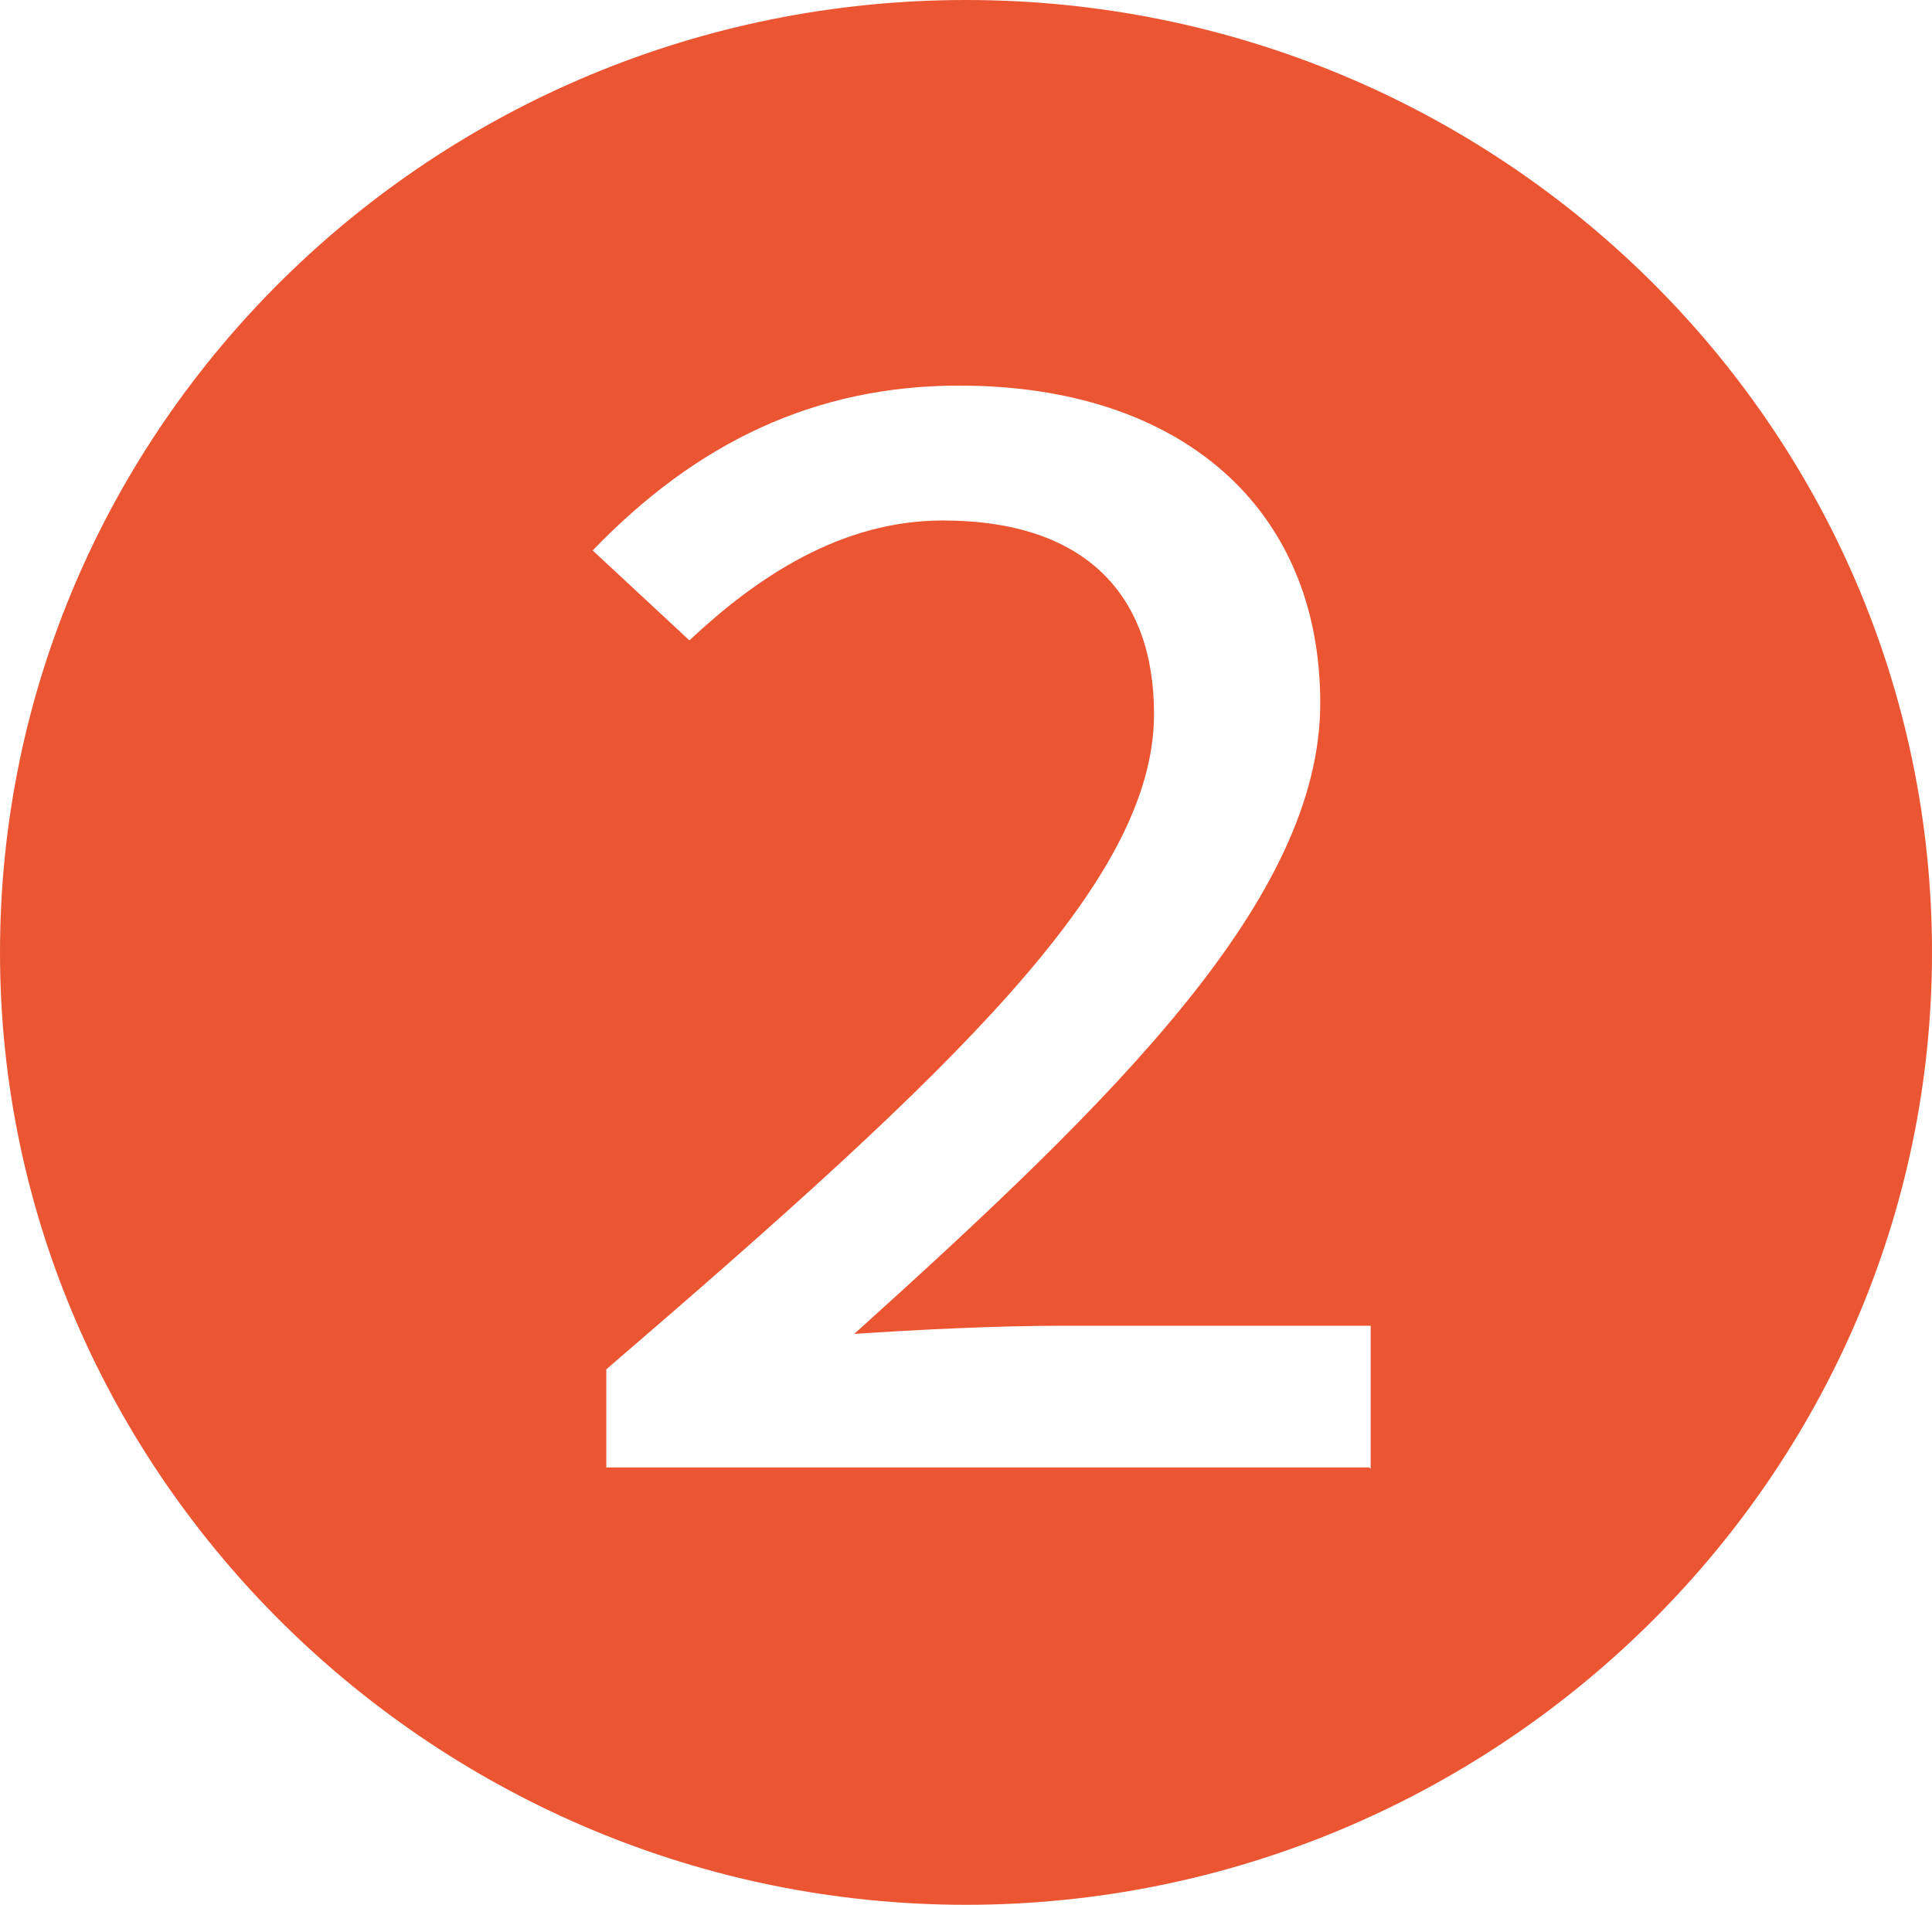
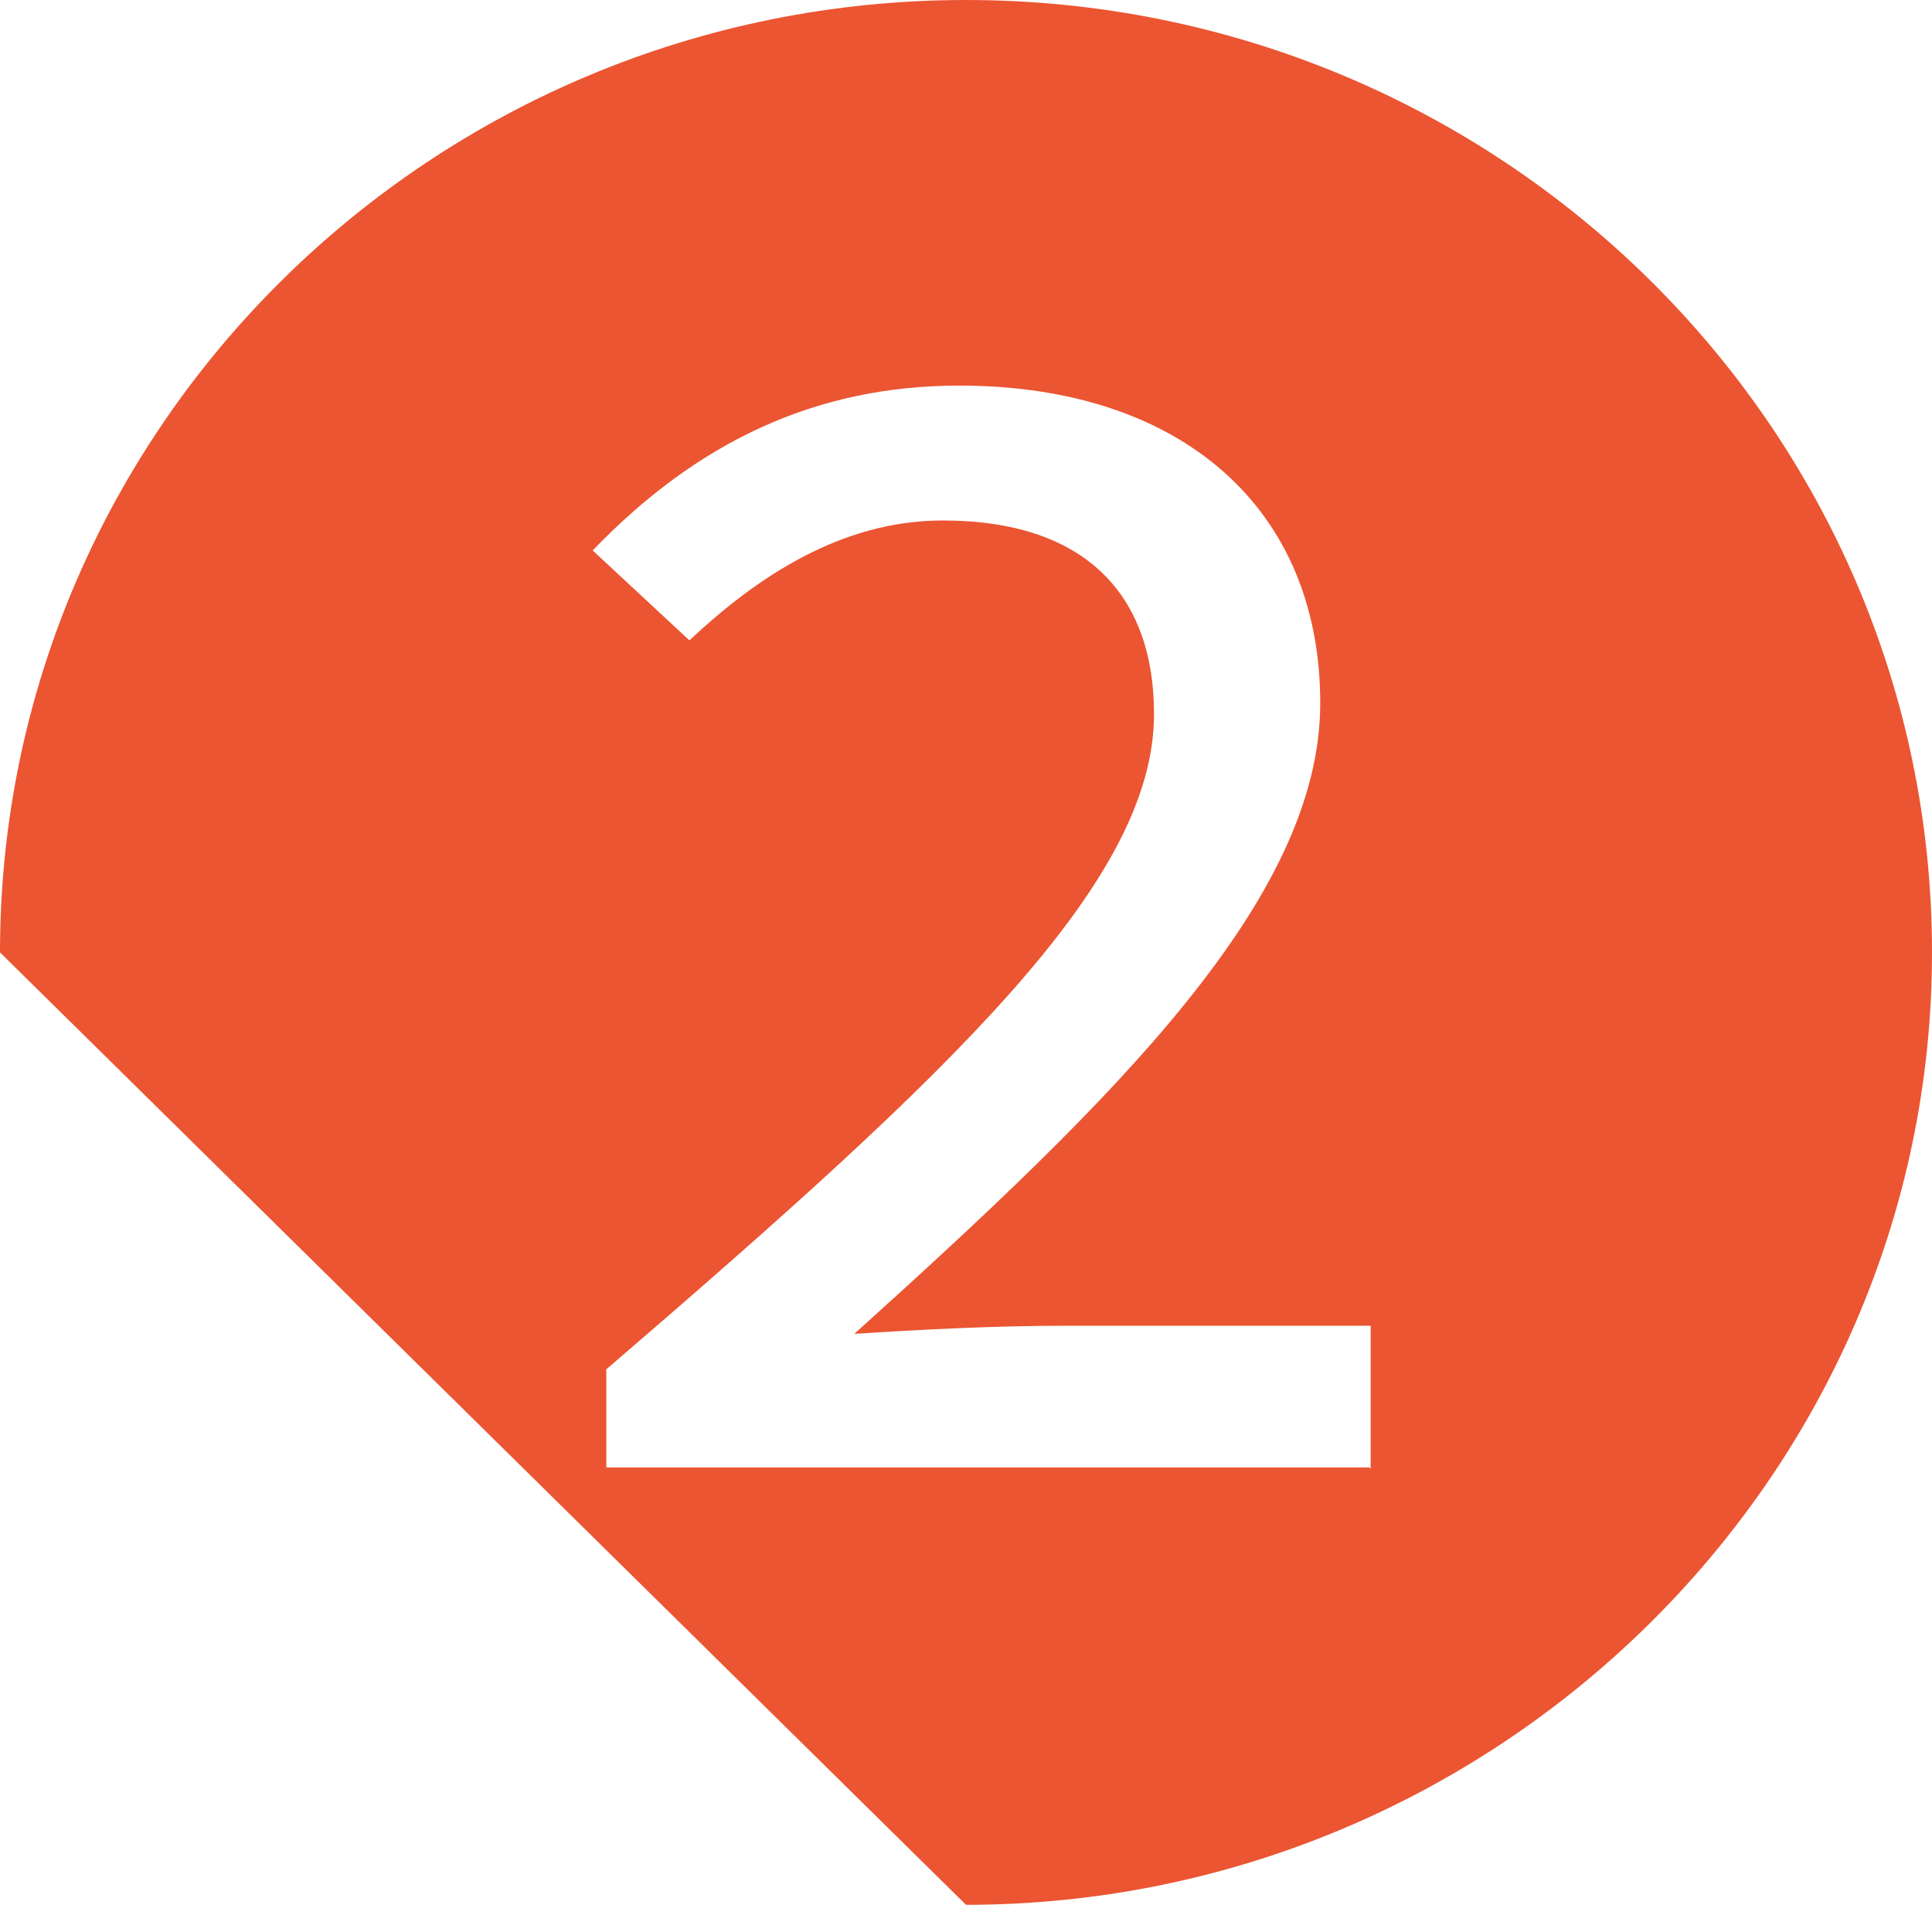
<svg xmlns="http://www.w3.org/2000/svg" data-name="レイヤー 2" viewBox="0 0 14.18 13.98">
-   <path d="M0 6.99C0 3.13 3.18 0 7.09 0s7.09 3.13 7.09 6.99-3.21 6.99-7.09 6.99S0 10.84 0 6.99Zm10.06 3.79V9.73H7.82c-.53 0-1.1.03-1.55.06 1.93-1.74 3.42-3.2 3.42-4.63S8.67 2.83 7.04 2.83c-1.06 0-1.93.42-2.69 1.21l.71.66c.49-.46 1.11-.88 1.86-.88 1.05 0 1.55.55 1.55 1.42 0 1.23-1.46 2.61-4.02 4.81v.72h5.6Z" style="fill:#eb5532;stroke-width:0" data-name="レイアウト" />
+   <path d="M0 6.99C0 3.13 3.18 0 7.09 0s7.09 3.13 7.09 6.99-3.21 6.99-7.09 6.99Zm10.06 3.79V9.73H7.82c-.53 0-1.1.03-1.55.06 1.93-1.74 3.42-3.2 3.42-4.63S8.67 2.83 7.04 2.83c-1.06 0-1.93.42-2.69 1.21l.71.66c.49-.46 1.11-.88 1.86-.88 1.05 0 1.55.55 1.55 1.42 0 1.23-1.46 2.61-4.02 4.81v.72h5.6Z" style="fill:#eb5532;stroke-width:0" data-name="レイアウト" />
</svg>